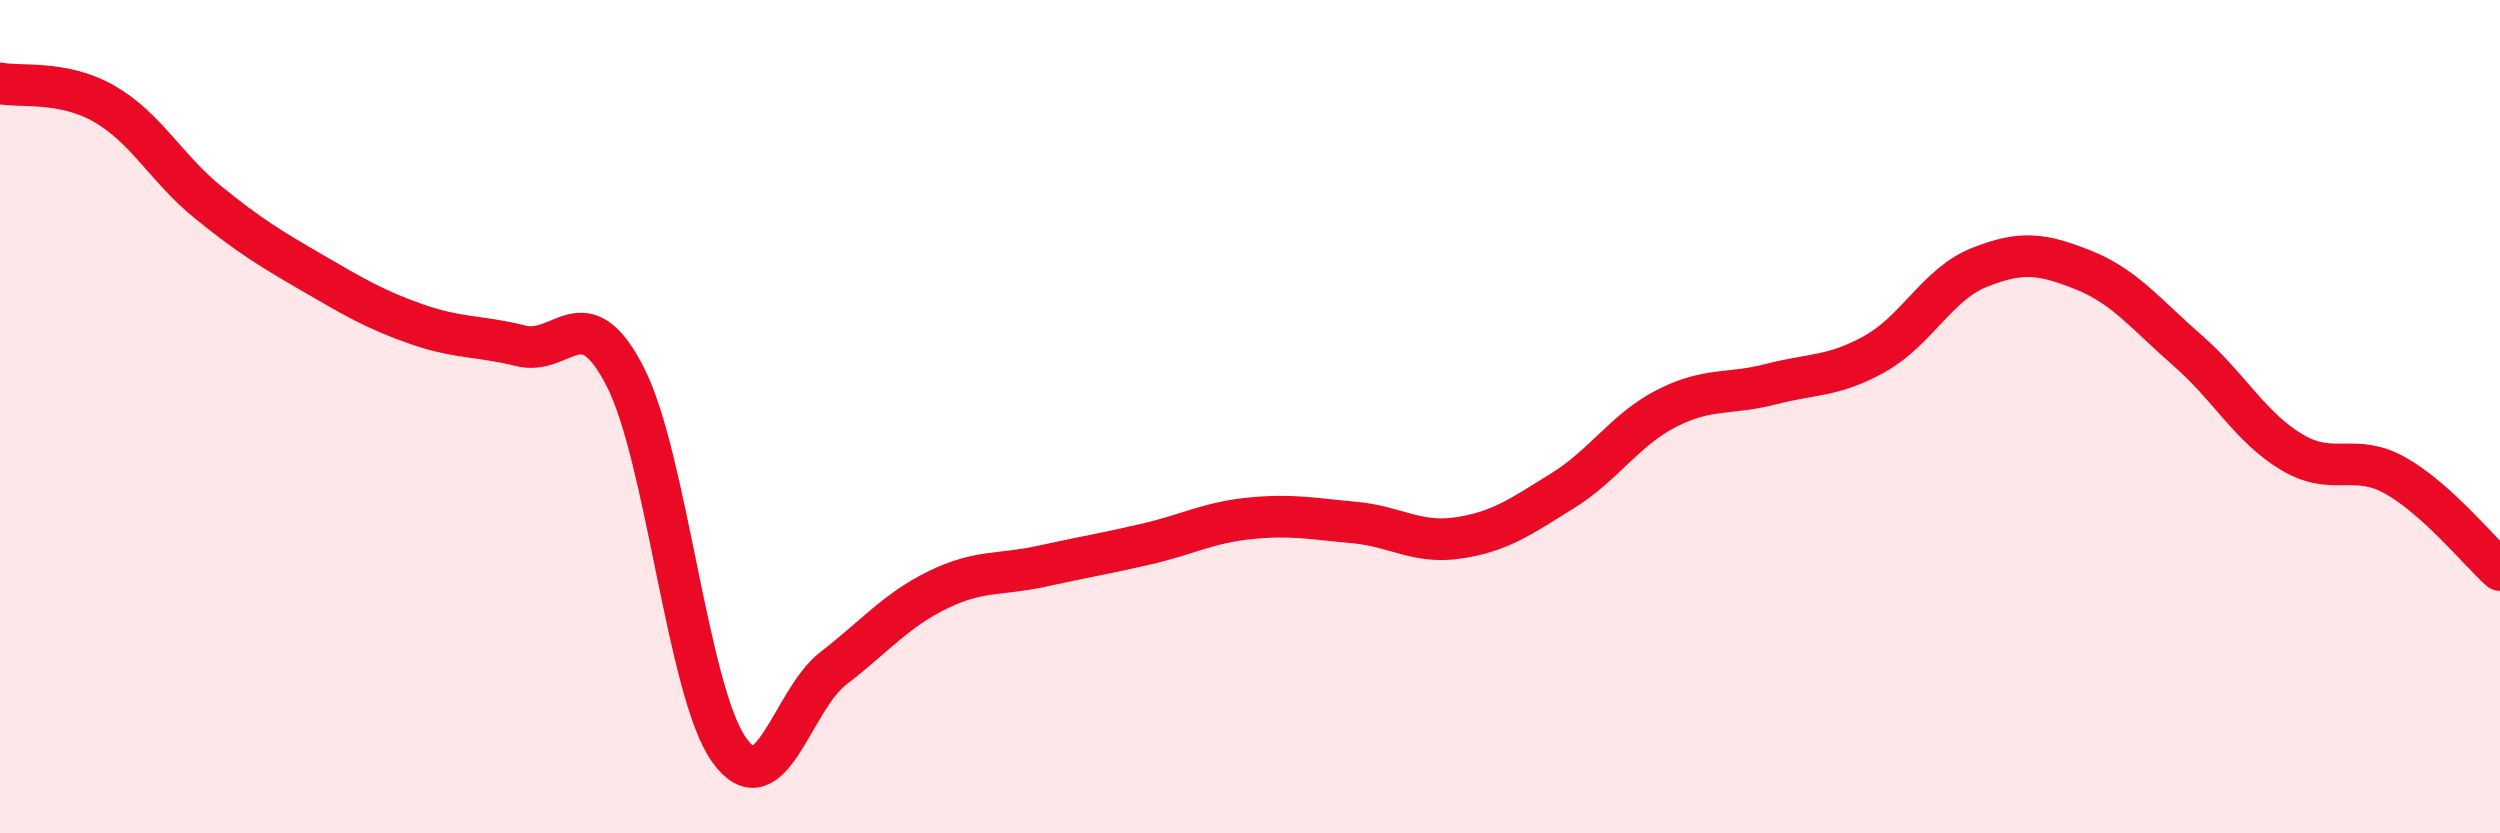
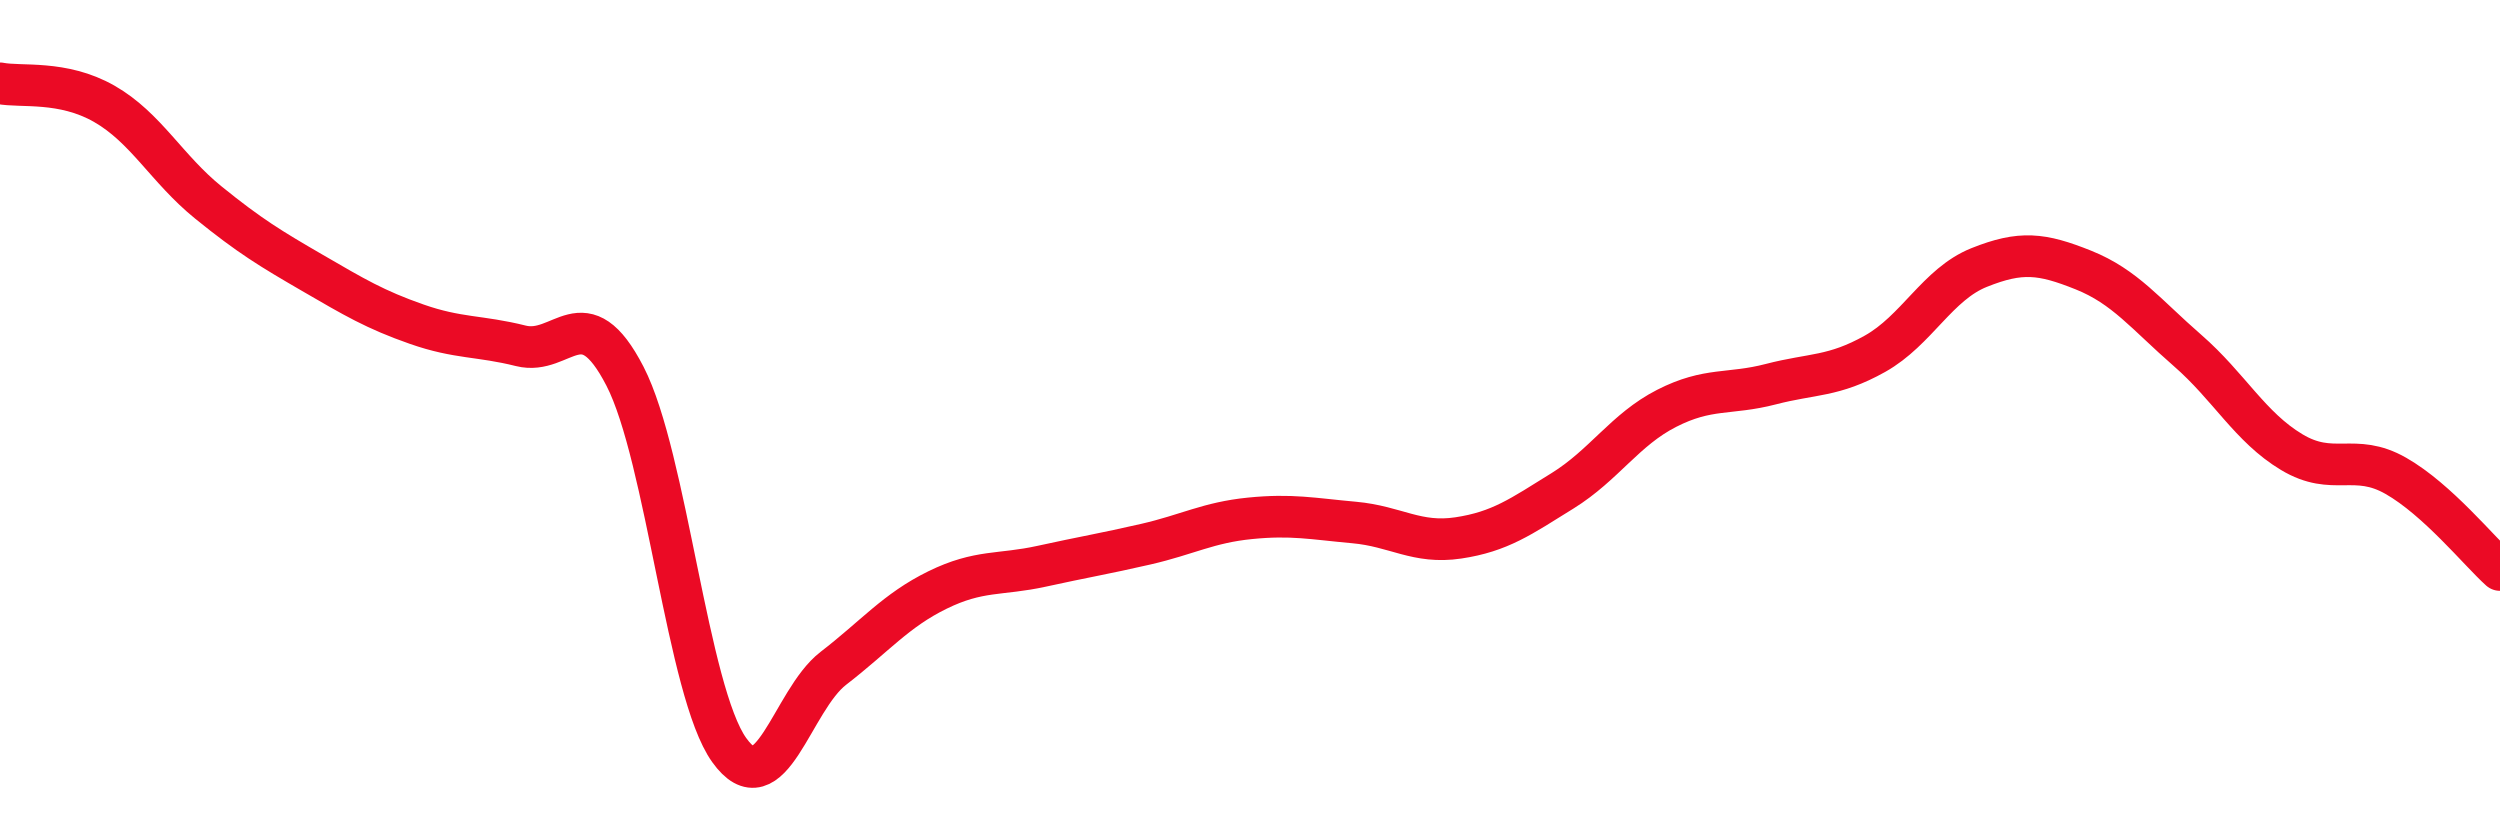
<svg xmlns="http://www.w3.org/2000/svg" width="60" height="20" viewBox="0 0 60 20">
-   <path d="M 0,2 C 0.5,2.1 1.5,1.92 2.5,2.49 C 3.5,3.06 4,4.05 5,4.86 C 6,5.67 6.5,5.97 7.5,6.55 C 8.5,7.13 9,7.43 10,7.78 C 11,8.13 11.5,8.05 12.5,8.3 C 13.5,8.55 14,7.09 15,9.03 C 16,10.97 16.5,16.6 17.5,18 C 18.5,19.4 19,16.81 20,16.04 C 21,15.27 21.5,14.65 22.5,14.16 C 23.5,13.67 24,13.81 25,13.59 C 26,13.37 26.5,13.29 27.5,13.06 C 28.5,12.83 29,12.54 30,12.44 C 31,12.34 31.5,12.45 32.5,12.54 C 33.5,12.63 34,13.06 35,12.91 C 36,12.76 36.5,12.4 37.5,11.78 C 38.5,11.16 39,10.31 40,9.8 C 41,9.29 41.5,9.48 42.5,9.22 C 43.5,8.96 44,9.05 45,8.49 C 46,7.93 46.5,6.82 47.5,6.42 C 48.5,6.02 49,6.08 50,6.48 C 51,6.88 51.5,7.54 52.5,8.41 C 53.5,9.28 54,10.25 55,10.85 C 56,11.45 56.5,10.85 57.5,11.42 C 58.5,11.99 59.5,13.23 60,13.68L60 20L0 20Z" fill="#EB0A25" opacity="0.1" stroke-linecap="round" stroke-linejoin="round" />
  <path d="M 0,2 C 0.5,2.1 1.5,1.92 2.5,2.49 C 3.5,3.06 4,4.05 5,4.86 C 6,5.67 6.5,5.97 7.5,6.55 C 8.5,7.13 9,7.43 10,7.78 C 11,8.13 11.5,8.05 12.5,8.3 C 13.5,8.55 14,7.09 15,9.03 C 16,10.97 16.5,16.6 17.5,18 C 18.5,19.4 19,16.81 20,16.04 C 21,15.27 21.5,14.65 22.5,14.16 C 23.5,13.67 24,13.81 25,13.59 C 26,13.37 26.5,13.29 27.5,13.06 C 28.5,12.83 29,12.54 30,12.44 C 31,12.34 31.5,12.45 32.5,12.54 C 33.5,12.63 34,13.06 35,12.91 C 36,12.76 36.5,12.4 37.5,11.78 C 38.5,11.16 39,10.31 40,9.8 C 41,9.29 41.5,9.48 42.5,9.22 C 43.5,8.96 44,9.05 45,8.49 C 46,7.93 46.5,6.82 47.5,6.42 C 48.5,6.02 49,6.08 50,6.48 C 51,6.88 51.5,7.54 52.5,8.41 C 53.5,9.28 54,10.25 55,10.85 C 56,11.45 56.5,10.85 57.5,11.42 C 58.5,11.99 59.5,13.23 60,13.68" stroke="#EB0A25" stroke-width="1" fill="none" stroke-linecap="round" stroke-linejoin="round" />
</svg>